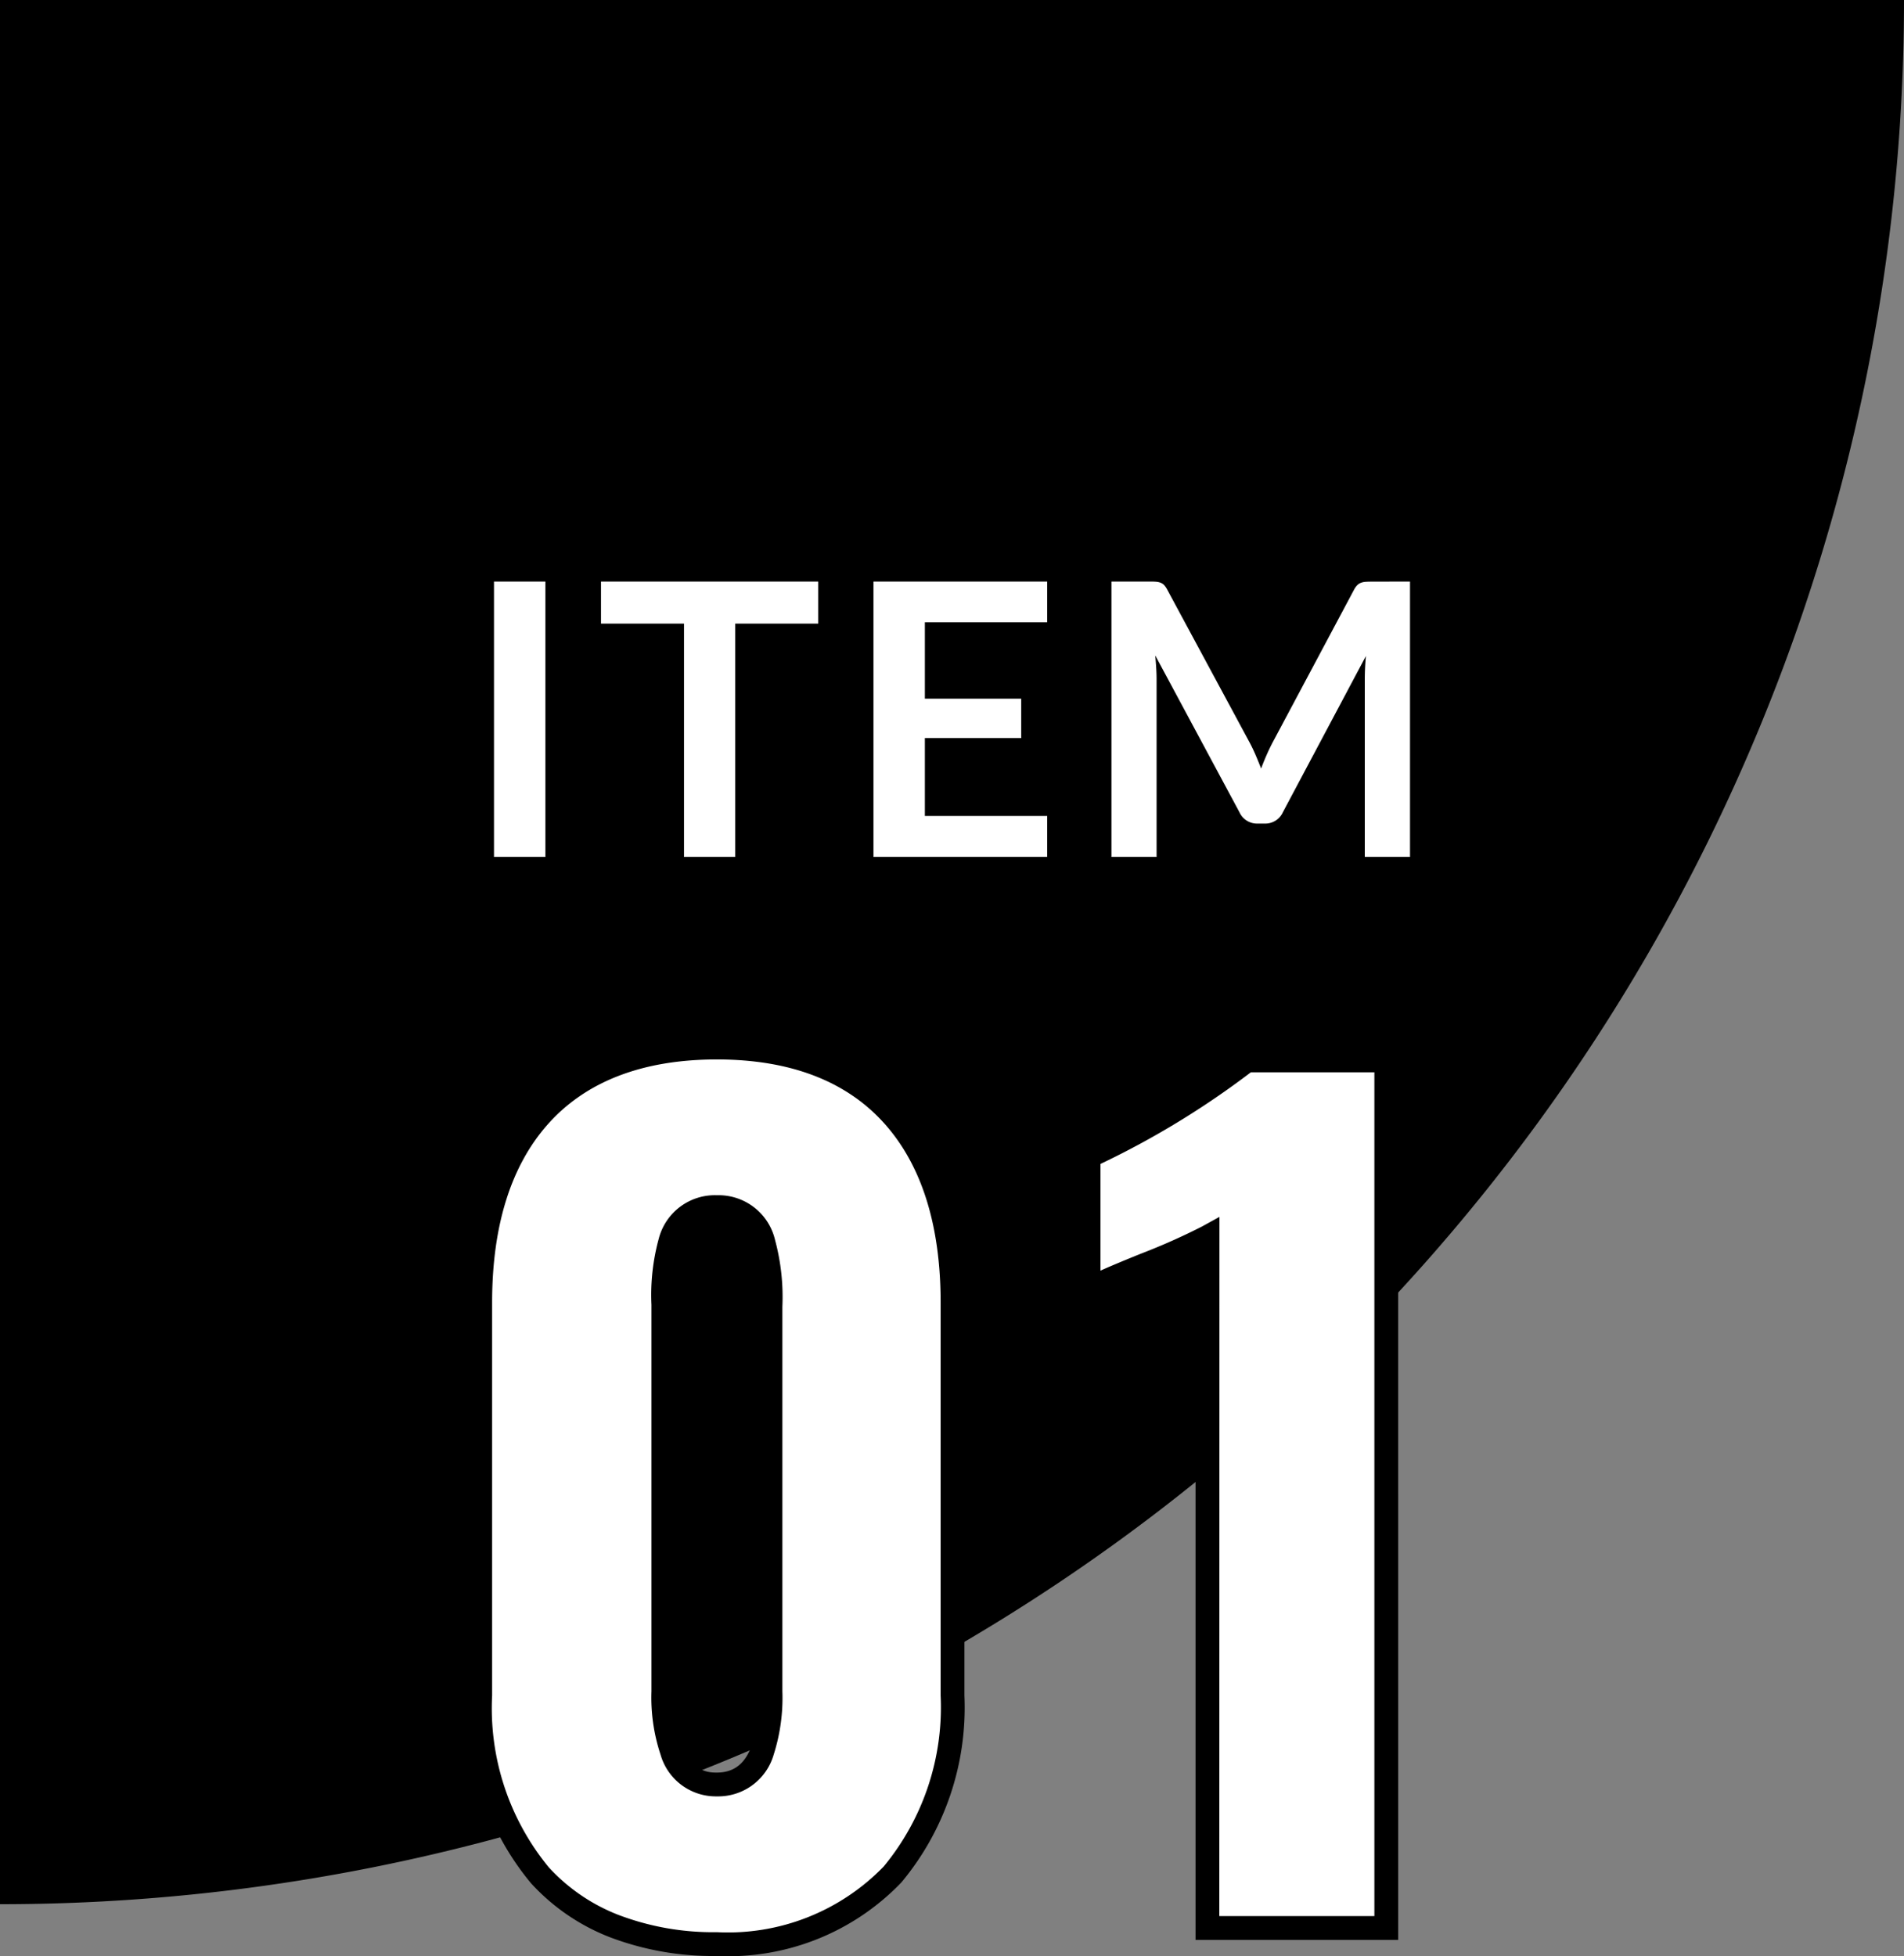
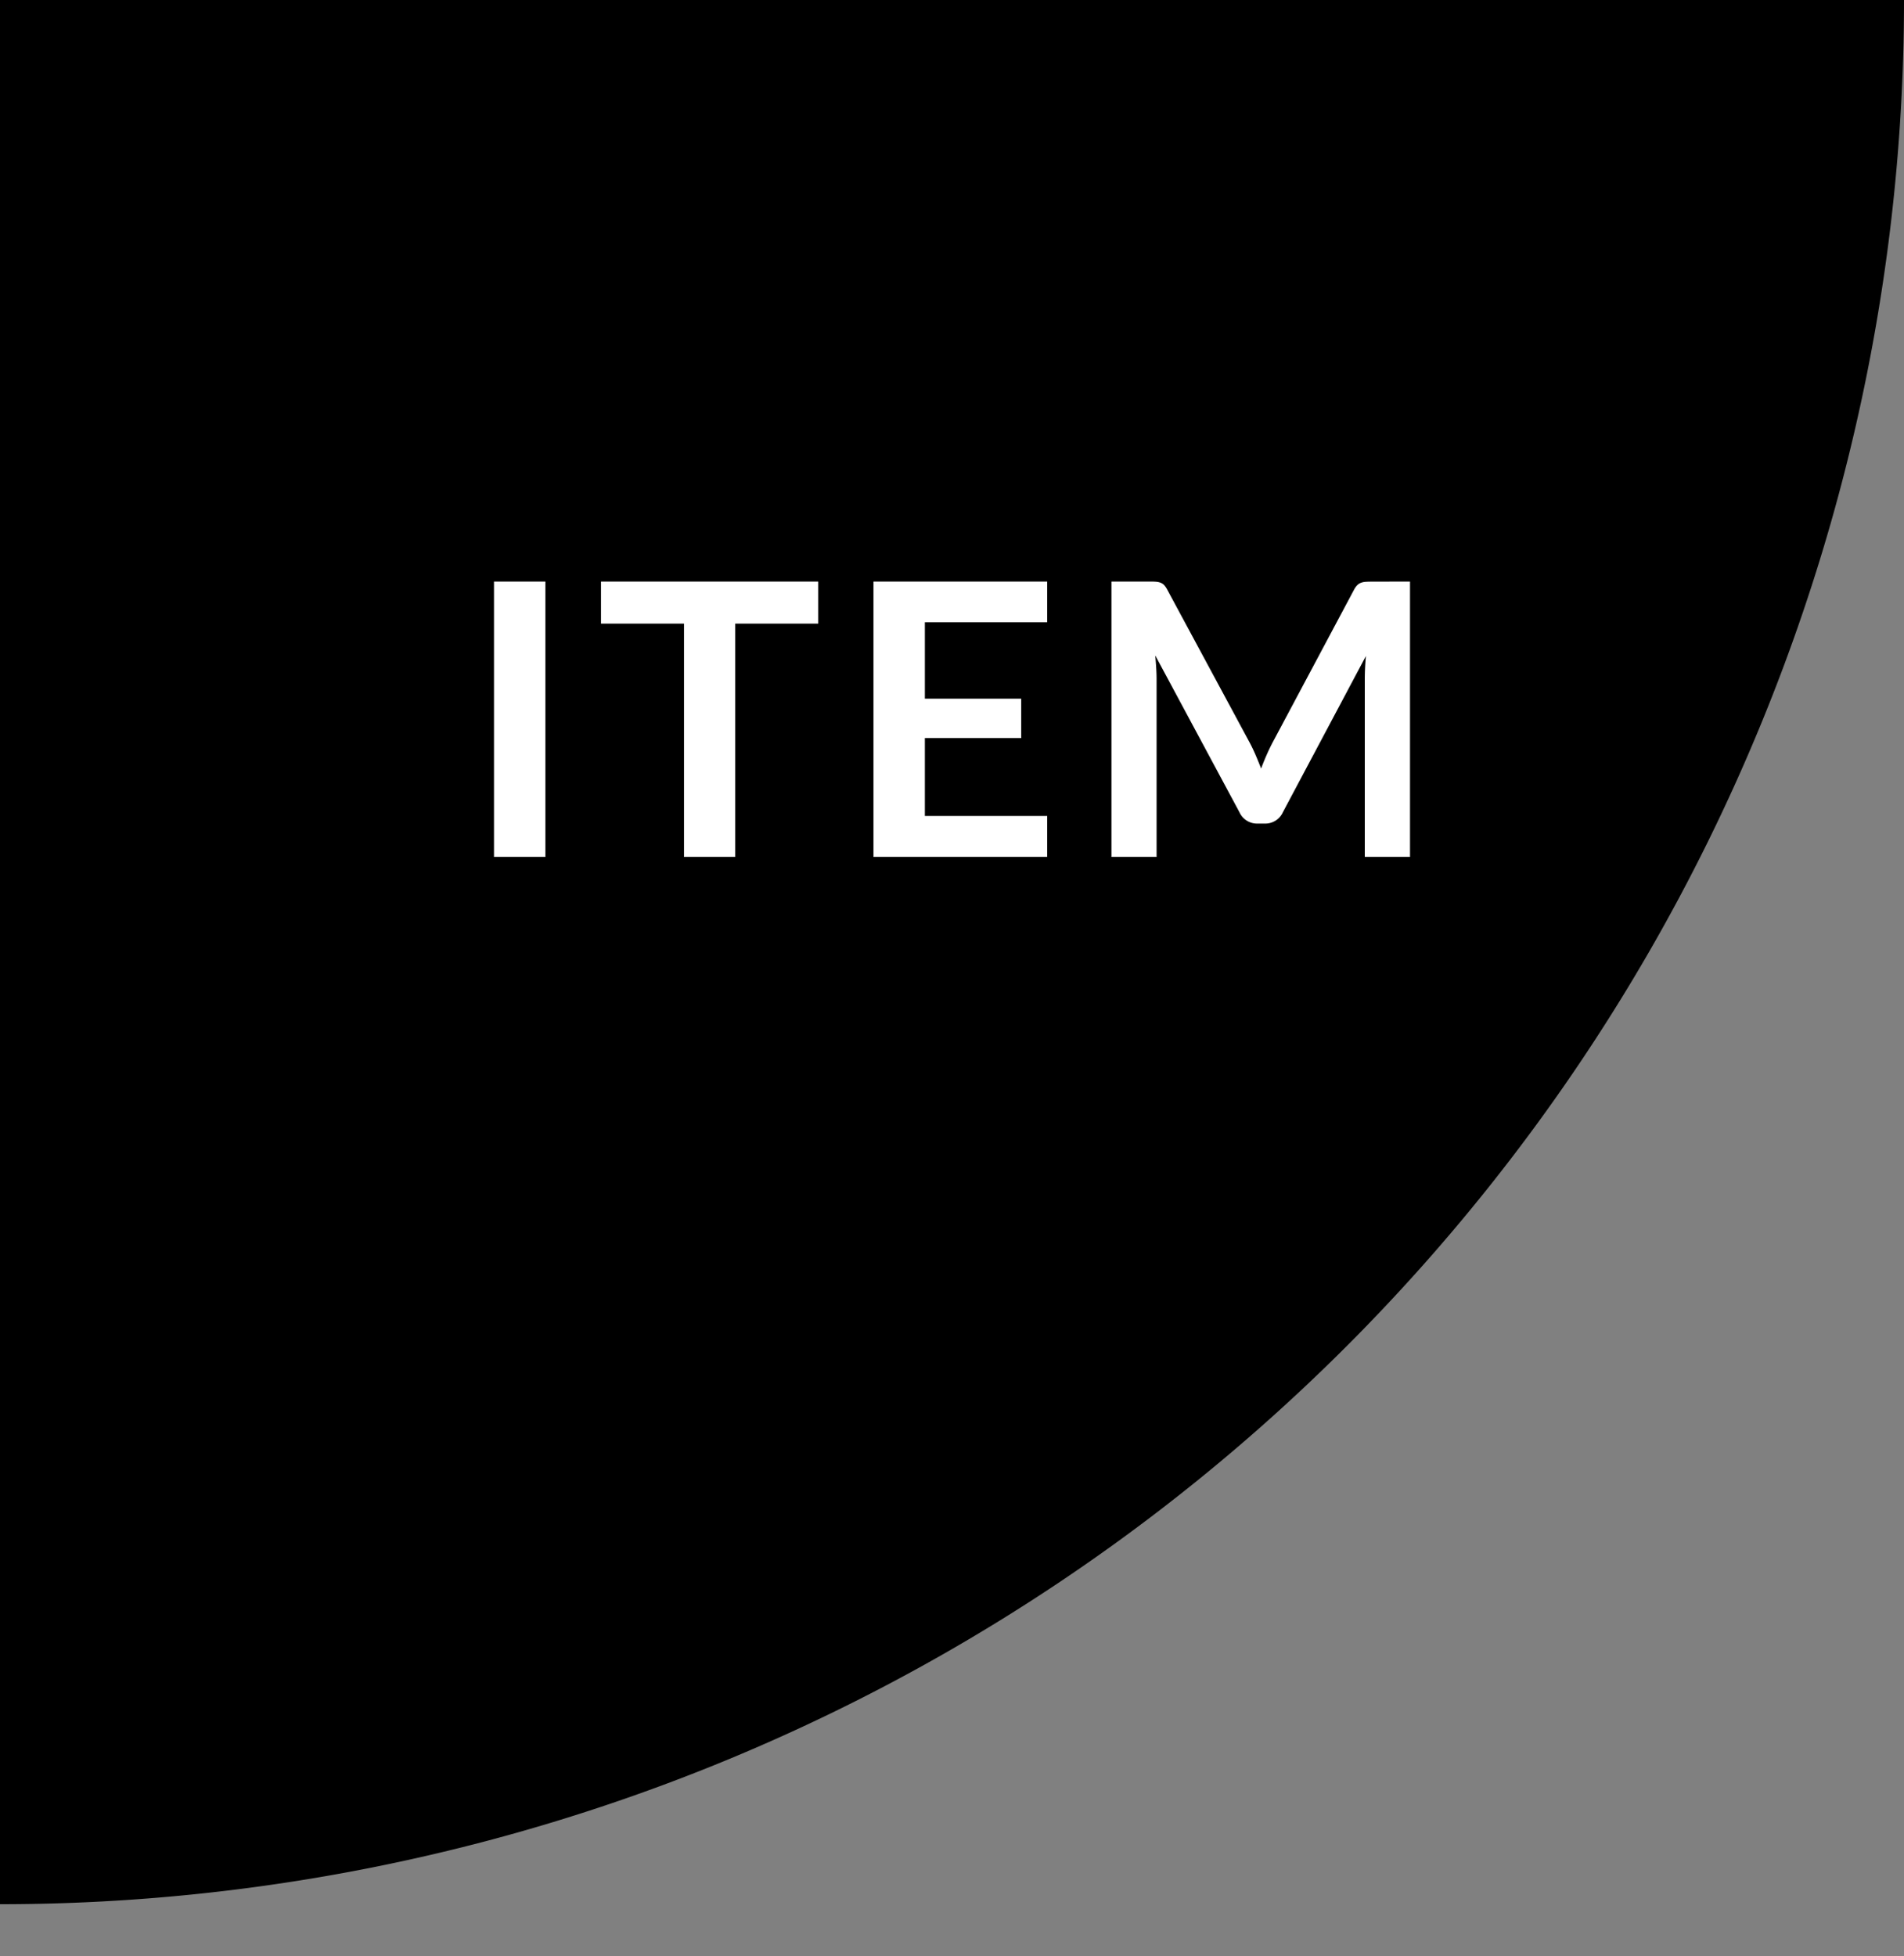
<svg xmlns="http://www.w3.org/2000/svg" width="80" height="82.175" viewBox="0 0 80 82.175">
  <rect x="0" y="0" width="80" height="82.175" fill="#808080" stroke="none" />
  <path d="M80 0H0v80A80 80 0 0080 0" />
-   <path d="M30.122 81.675c6.48 0 9.9-4.32 9.9-10.44V54.72c0-6.39-3.1-10.71-9.9-10.71-6.84 0-9.945 4.32-9.945 10.71v16.515c0 6.21 3.375 10.44 9.945 10.44zm0-6.705c-2.07 0-2.25-2.52-2.25-3.915V54.9c0-1.485-.045-4.185 2.25-4.185 2.25 0 2.25 2.7 2.25 4.185v16.155c0 1.395-.135 3.915-2.25 3.915zM50.733 81h7.515V44.55h-5.9c-1.215 1.26-5.31 3.375-6.615 4.05v5.58c1.4-.72 3.69-1.485 5-2.2z" fill="#fff" />
-   <path d="M30.122 82.175a12.171 12.171 0 01-4.51-.793 8.8 8.8 0 01-3.3-2.262 11.489 11.489 0 01-2.639-7.885V54.72c0-3.427.851-6.146 2.53-8.079 1.8-2.078 4.467-3.131 7.915-3.131 3.428 0 6.078 1.054 7.876 3.132 1.679 1.935 2.528 4.653 2.528 8.078v16.515a11.475 11.475 0 01-2.649 7.85 10.08 10.08 0 01-7.751 3.09zm0-37.665c-3.146 0-5.555.938-7.16 2.787-1.516 1.746-2.285 4.244-2.285 7.423v16.515a10.518 10.518 0 002.379 7.213 7.8 7.8 0 002.925 2 11.181 11.181 0 004.141.727 9.112 9.112 0 007.009-2.76 10.5 10.5 0 002.391-7.18V54.72c0-3.178-.767-5.676-2.28-7.424-1.599-1.849-3.995-2.786-7.12-2.786zM58.747 81.5h-8.514V52.784c-.589.273-1.264.548-1.923.816-.837.341-1.7.693-2.343 1.024l-.73.376v-6.7l.289-.15c3.526-1.824 5.7-3.15 6.466-3.943l.147-.153h6.607zm-7.515-1h6.515V45.05h-5.19a35.91 35.91 0 01-6.32 3.85v4.483c.531-.238 1.12-.478 1.7-.713a26.912 26.912 0 002.558-1.137l.742-.409zm-21.11-5.03a2.417 2.417 0 01-2.369-1.758 7.6 7.6 0 01-.381-2.657V54.816a8.942 8.942 0 01.306-2.772 2.433 2.433 0 012.444-1.829 2.435 2.435 0 012.445 1.885 9.241 9.241 0 01.306 2.8v16.155a7.845 7.845 0 01-.363 2.654 2.428 2.428 0 01-2.388 1.761zm0-24.255a1.441 1.441 0 00-1.5 1.147 8.176 8.176 0 00-.254 2.454v16.239c0 3.415 1.317 3.415 1.75 3.415 1.21 0 1.75-1.053 1.75-3.415V54.9c.004-2.275-.288-3.685-1.746-3.685z" />
  <path d="M22.916 36h-2.16V24.432h2.16zm11.464-9.8h-3.488V36H28.74v-9.8h-3.488v-1.768h9.128zm4.48-.056v3.208h4.048v1.656H38.86v3.272H44V36h-7.3V24.432H44v1.712zm20.384-1.712V36h-1.9v-7.472q0-.448.048-.968L53.9 34.128a.808.808 0 01-.76.472h-.3a.808.808 0 01-.76-.472l-3.54-6.592q.024.264.04.52t.016.472V36H46.7V24.432h1.624q.144 0 .248.008a.671.671 0 01.188.04.408.408 0 01.152.1.888.888 0 01.132.192l3.464 6.428q.136.256.252.528t.228.56q.112-.3.232-.572t.256-.532l3.416-6.408a.808.808 0 01.136-.192.445.445 0 01.156-.1.671.671 0 01.188-.04q.1-.008.248-.008z" fill="#fff" />
</svg>